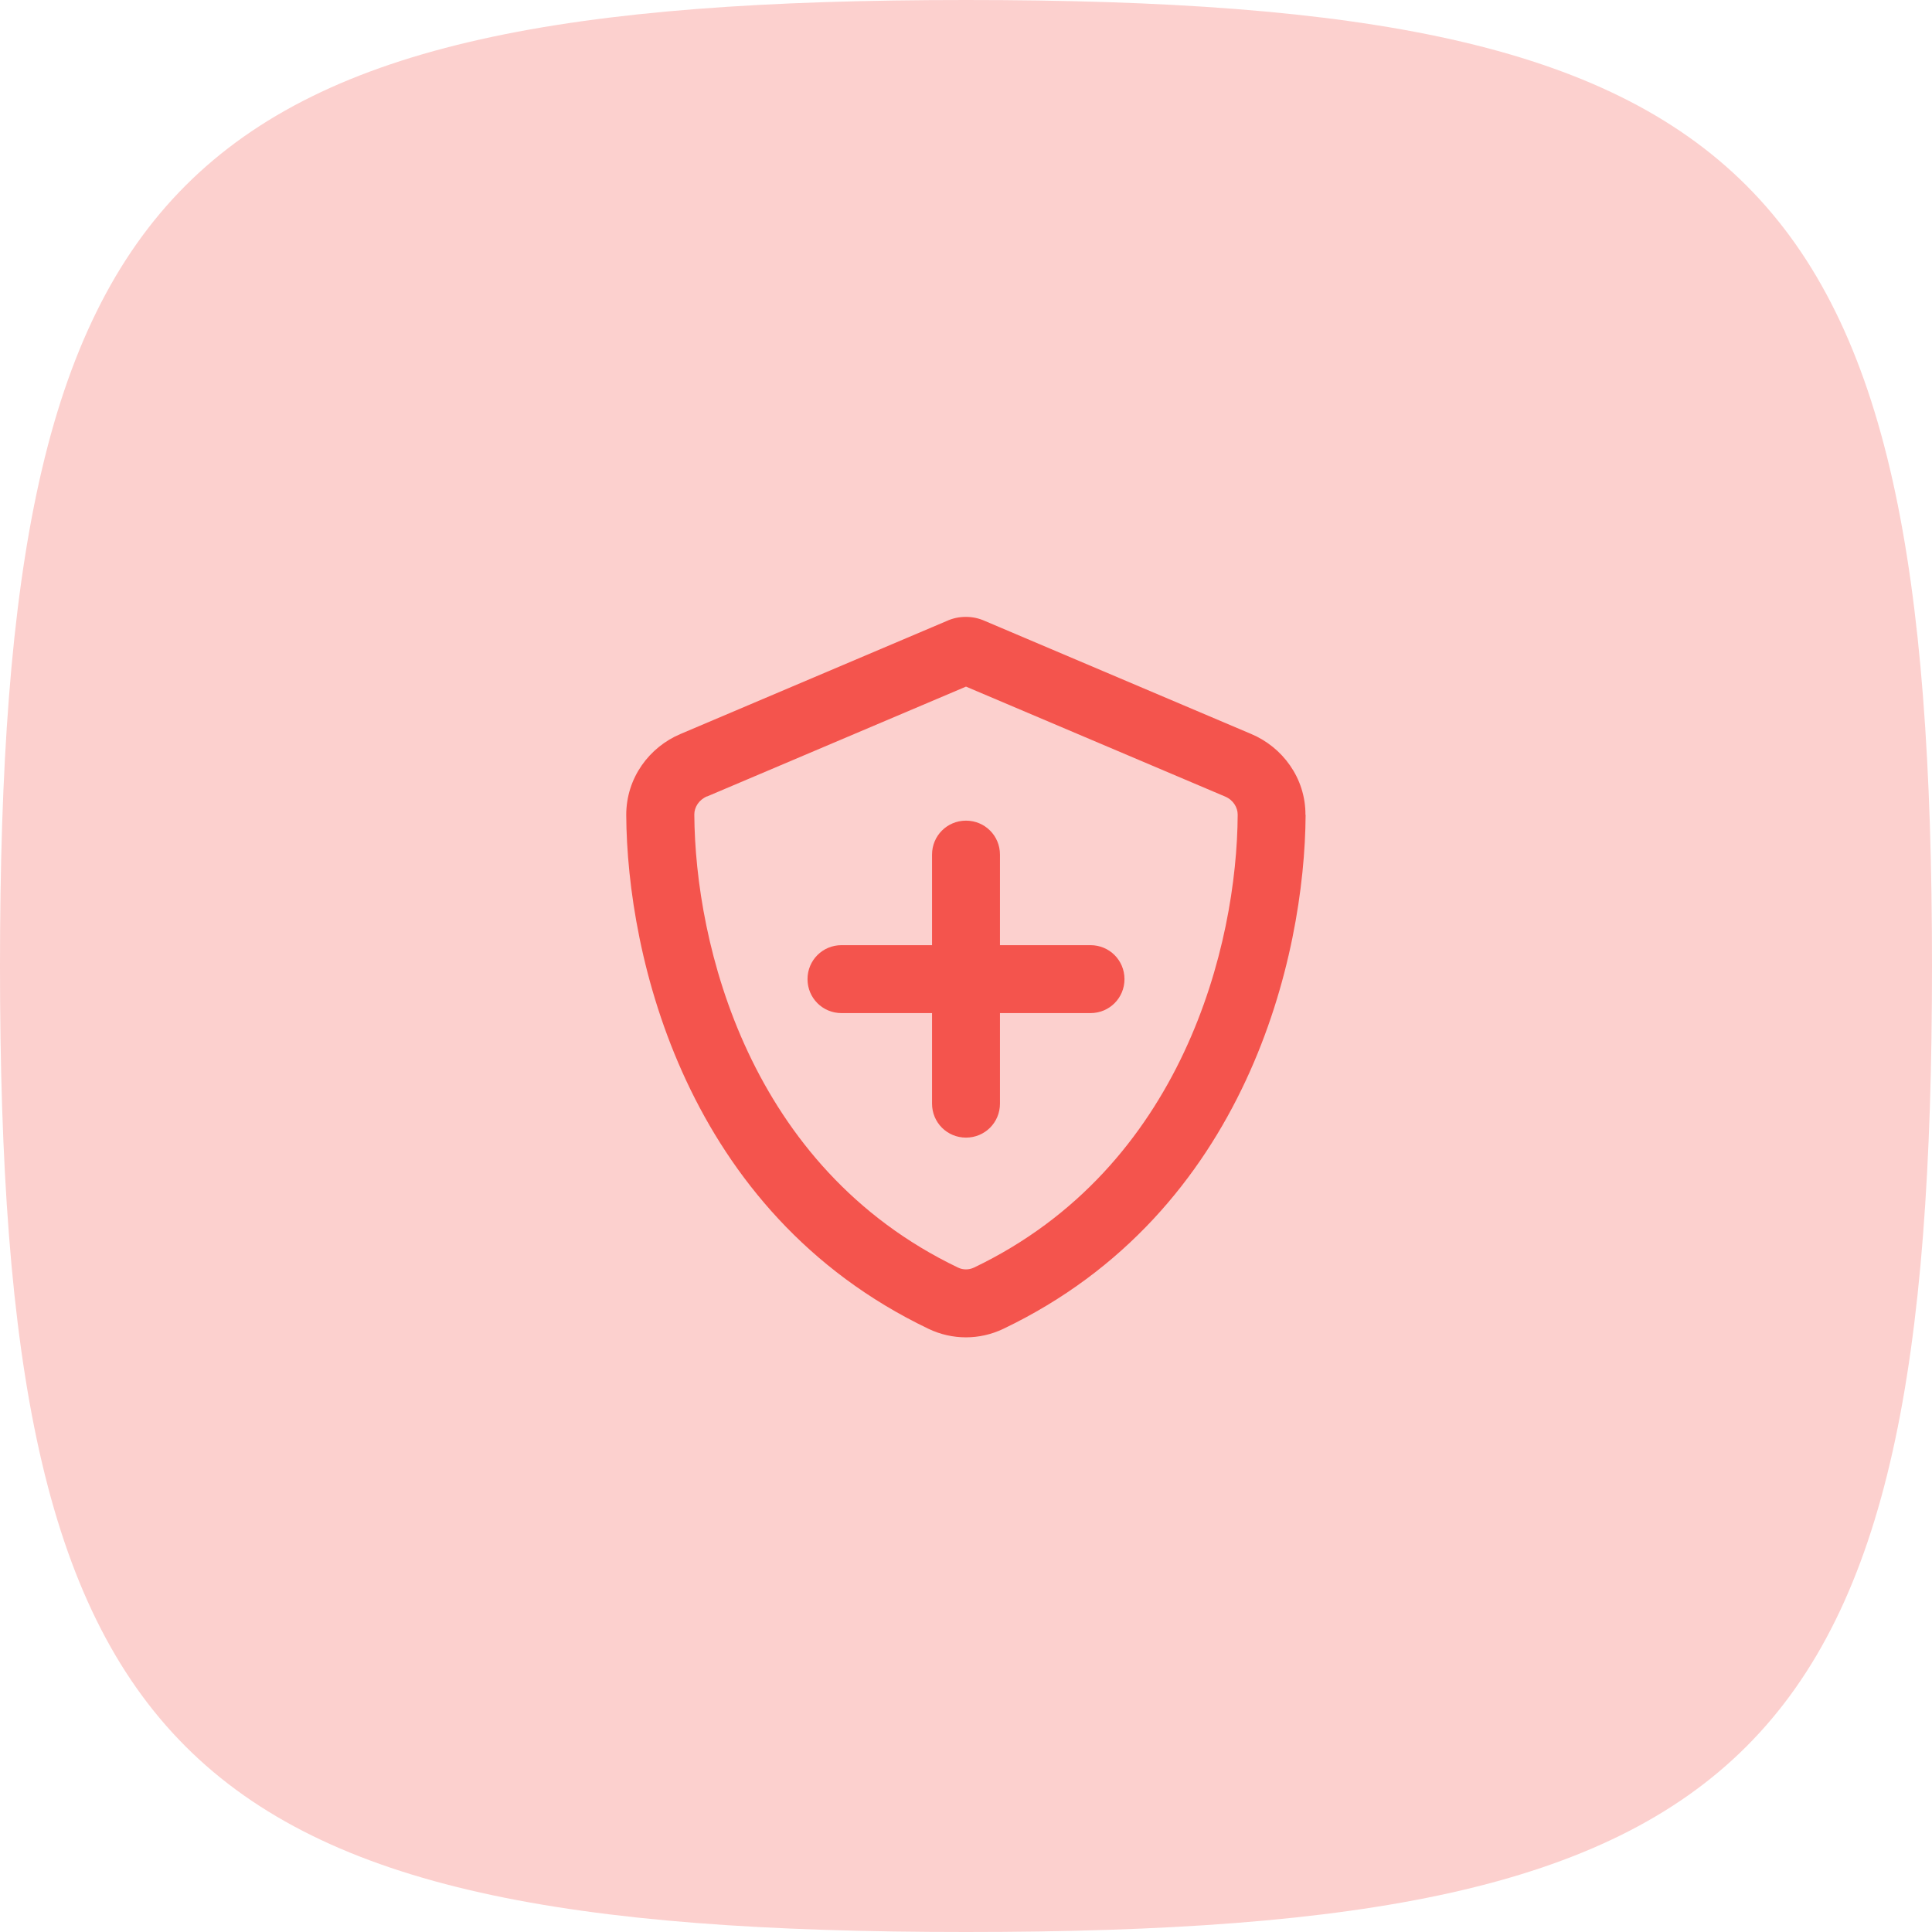
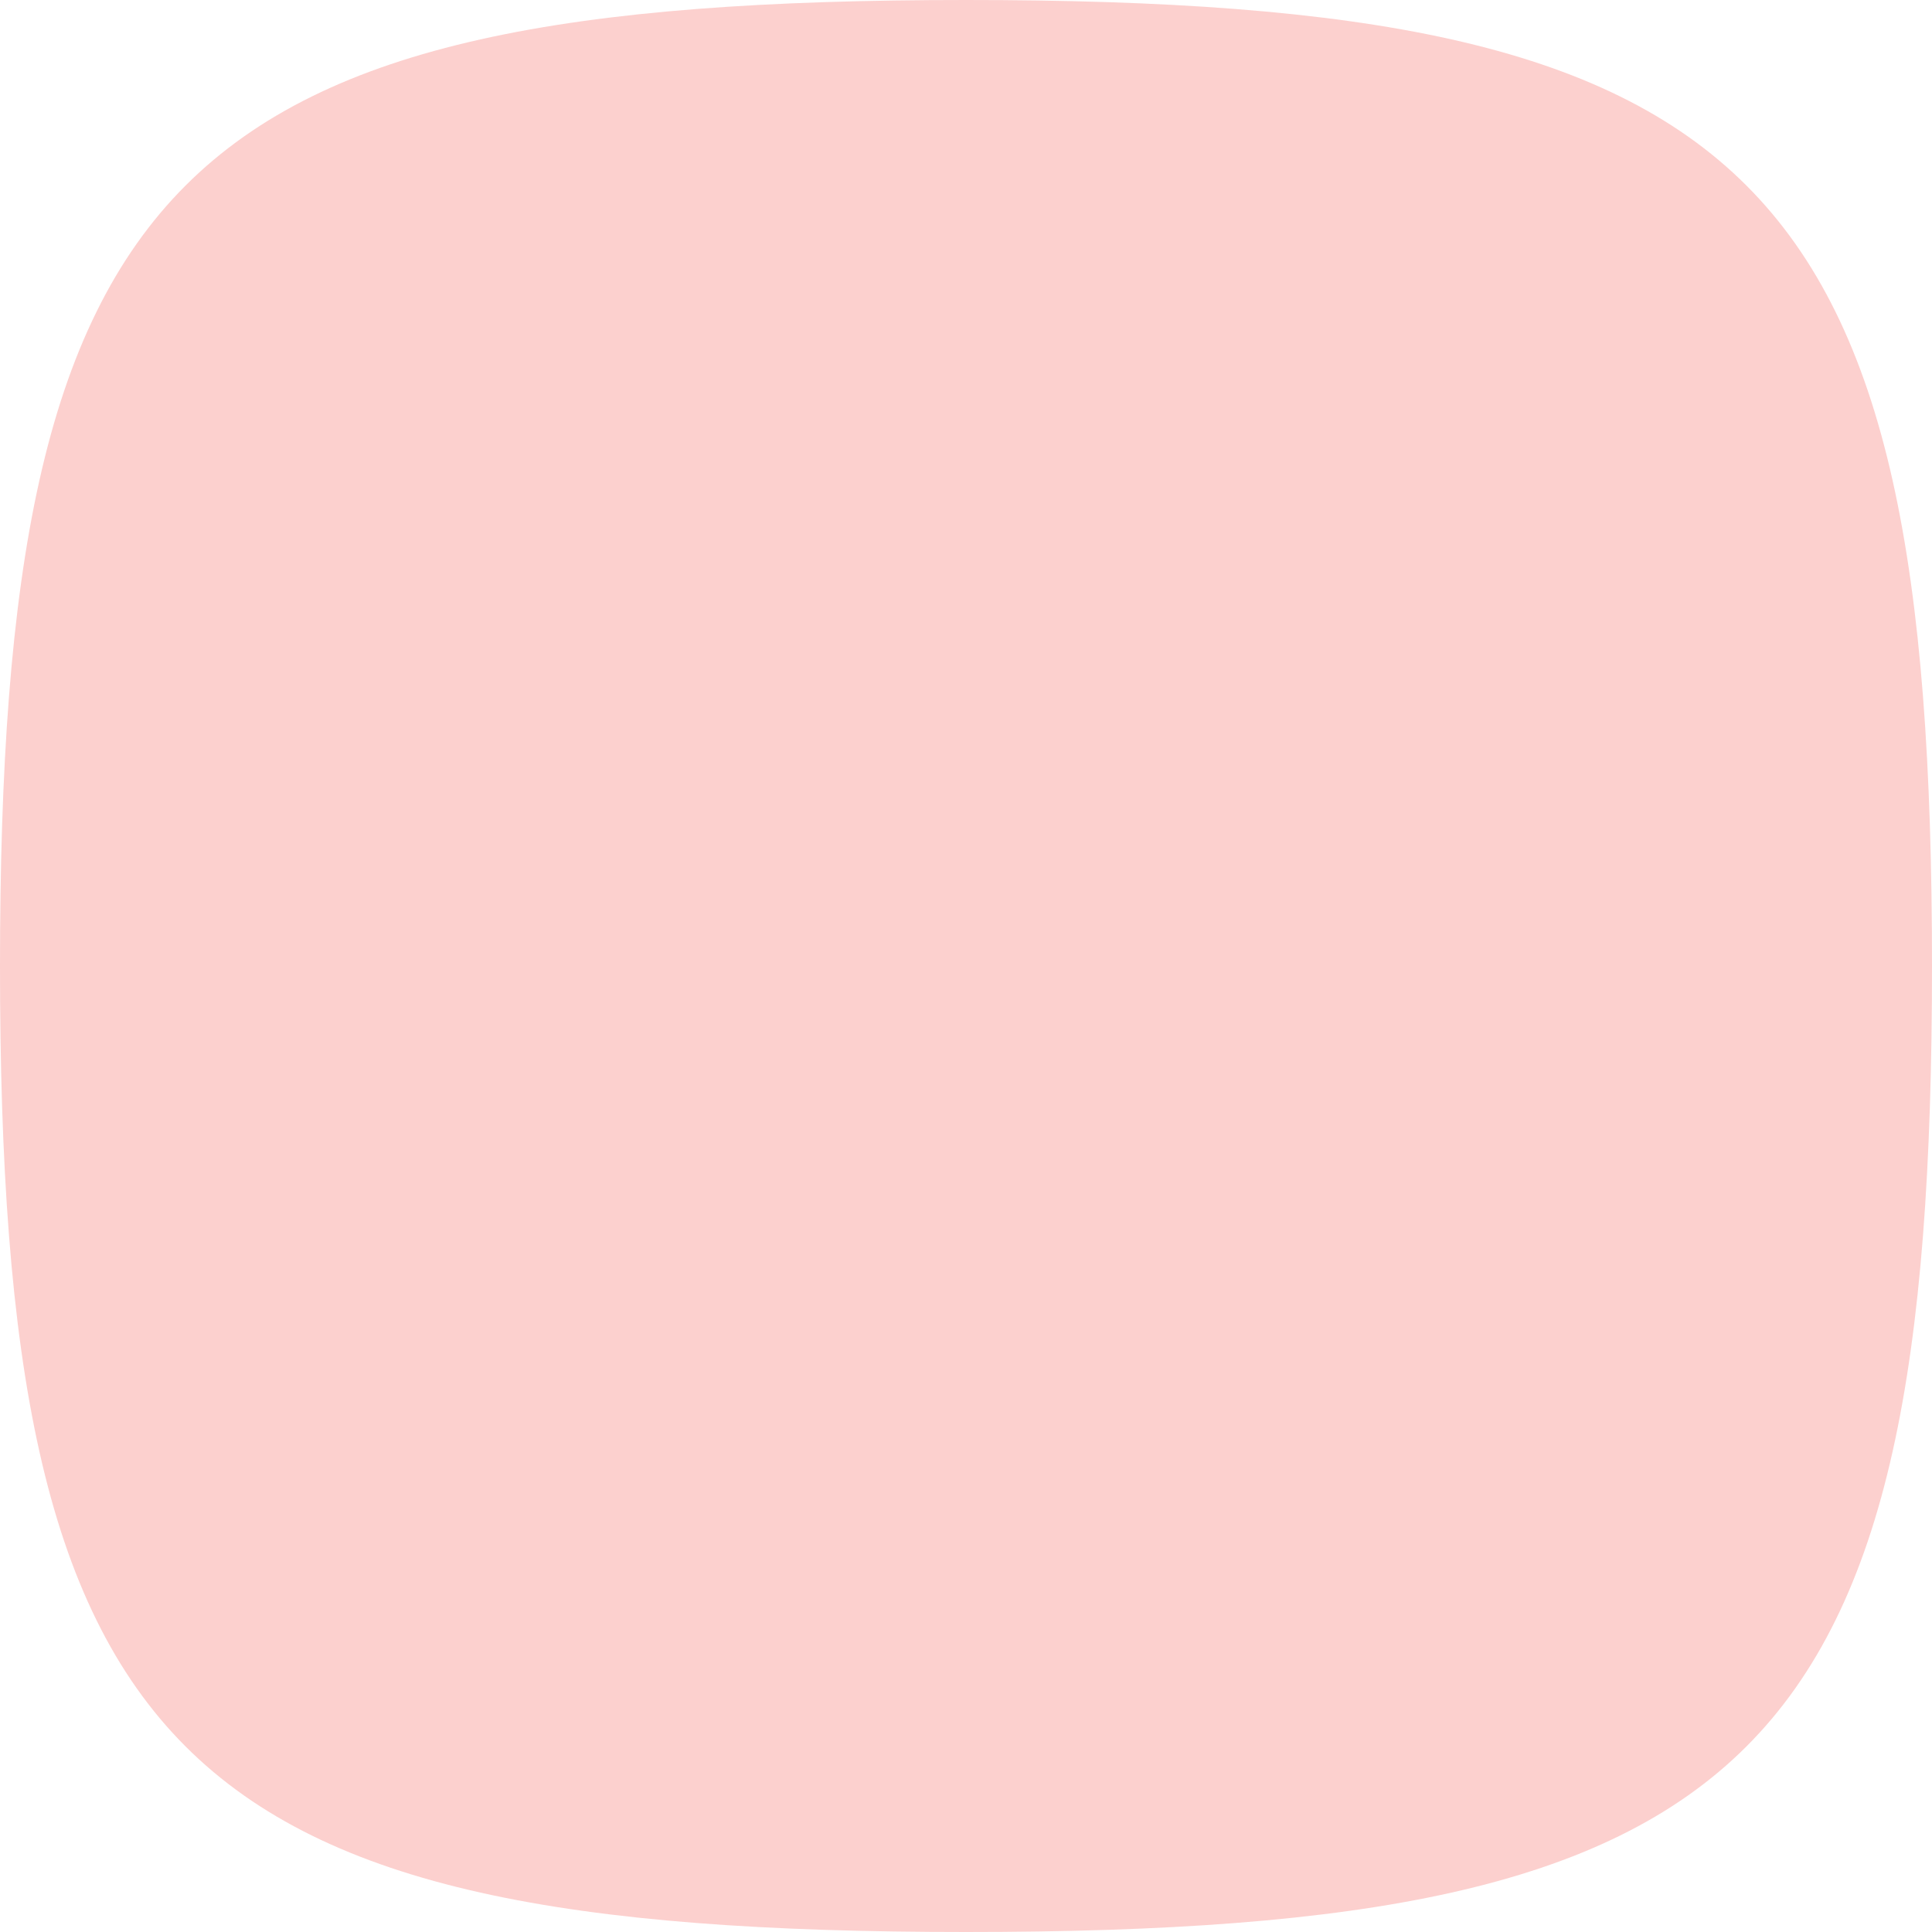
<svg xmlns="http://www.w3.org/2000/svg" data-name="Layer 1" viewBox="0 0 128 128">
  <path d="M0 64c0 52.55 11.45 64 64 64s64-11.45 64-64S116.55 0 64 0 0 11.45 0 64" style="fill:#fcd0ce;stroke-width:0" />
-   <path d="M86.5 53.99c-.05 9.3-3.86 26.32-20.03 34.05-1.57.75-3.38.75-4.95 0-16.15-7.73-19.98-24.75-20.03-34.05 0-2.46 1.53-4.49 3.59-5.36l17.65-7.49c.39-.18.82-.27 1.26-.27s.86.09 1.26.27l17.65 7.49c2.06.87 3.6 2.91 3.59 5.36Zm-39.66-1.23c-.55.24-.84.73-.84 1.2.05 8.58 3.6 23.37 17.47 30.02.33.16.72.16 1.06 0C78.4 77.34 81.96 62.54 82 53.97c0-.47-.29-.97-.84-1.2L64 45.49l-17.16 7.28Zm14.91 14.36h-6c-1.25 0-2.25-1-2.25-2.25s1-2.25 2.25-2.25h6v-6c0-1.25 1-2.25 2.25-2.25s2.25 1 2.25 2.25v6h6c1.25 0 2.25 1 2.25 2.25s-1 2.25-2.25 2.25h-6v6c0 1.25-1 2.25-2.25 2.25s-2.25-1-2.25-2.25z" style="stroke-width:0;fill:#f4544d" />
</svg>